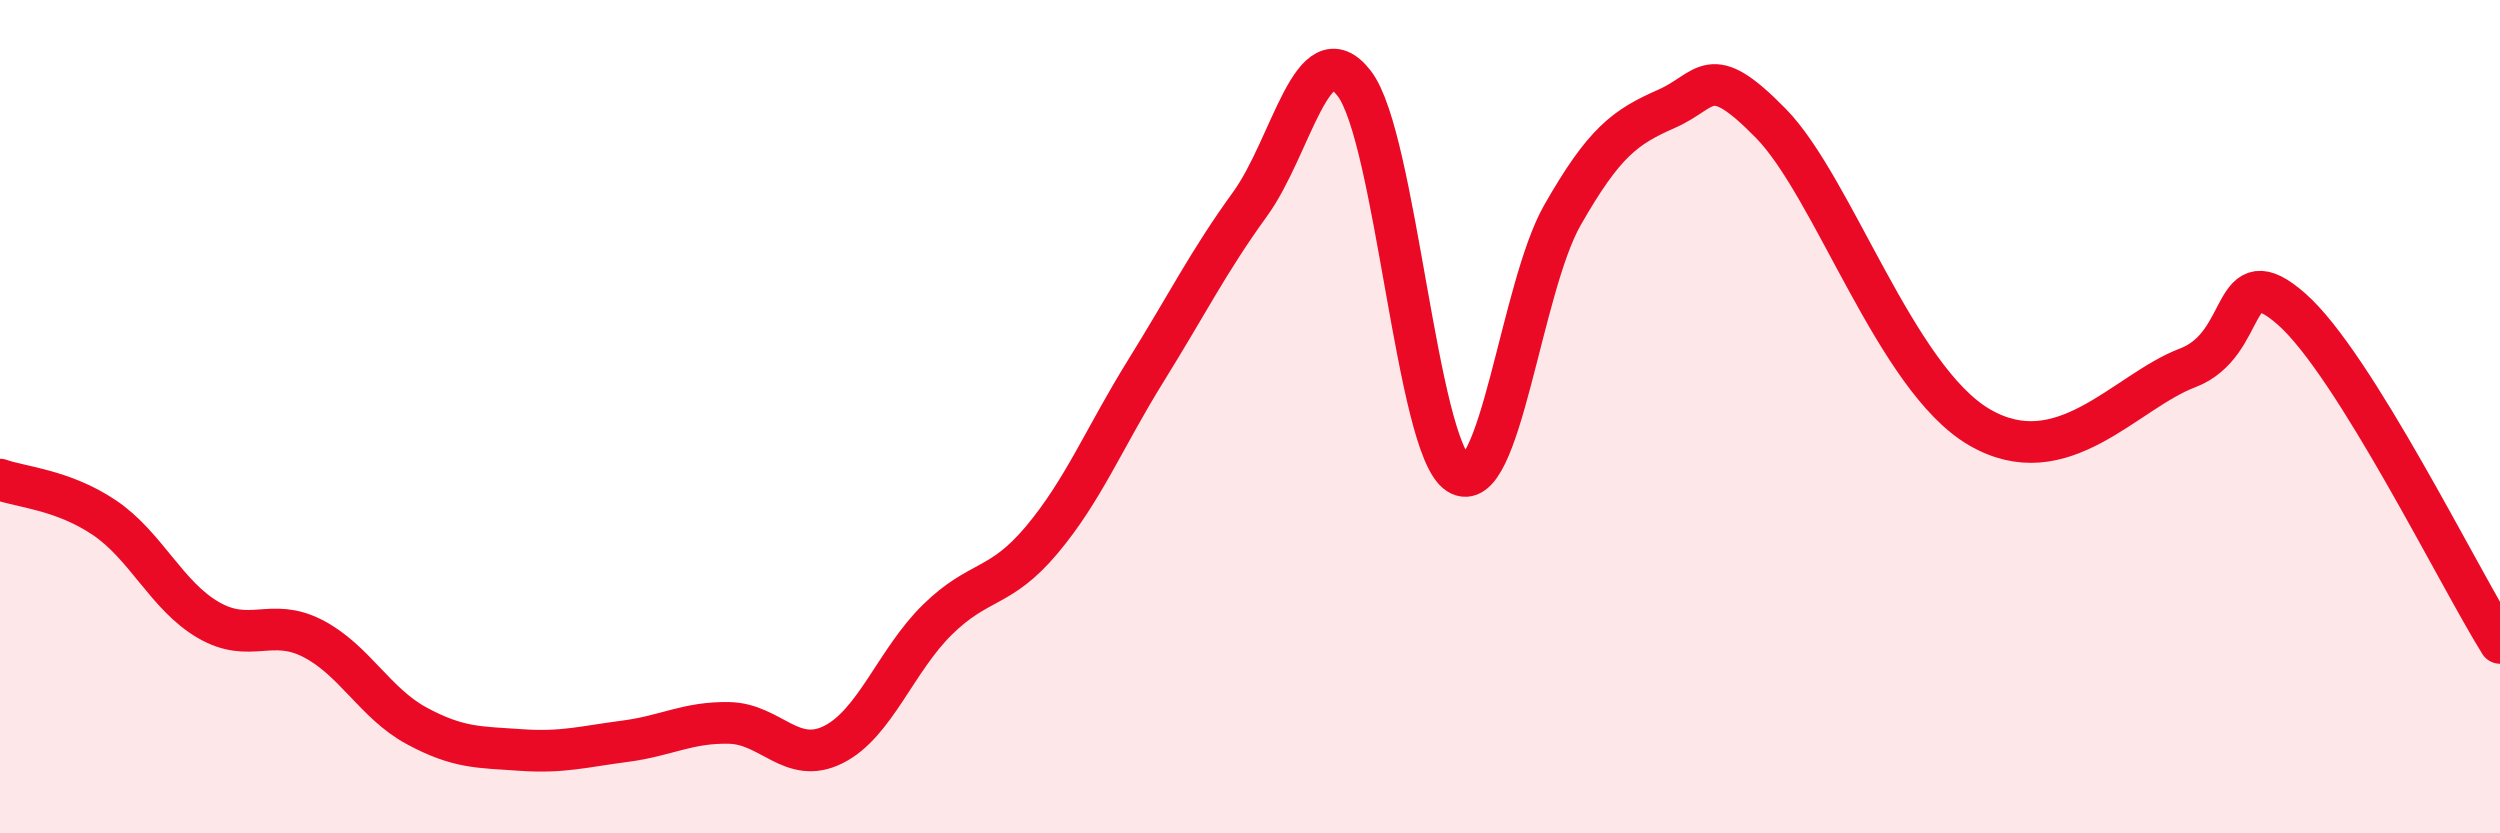
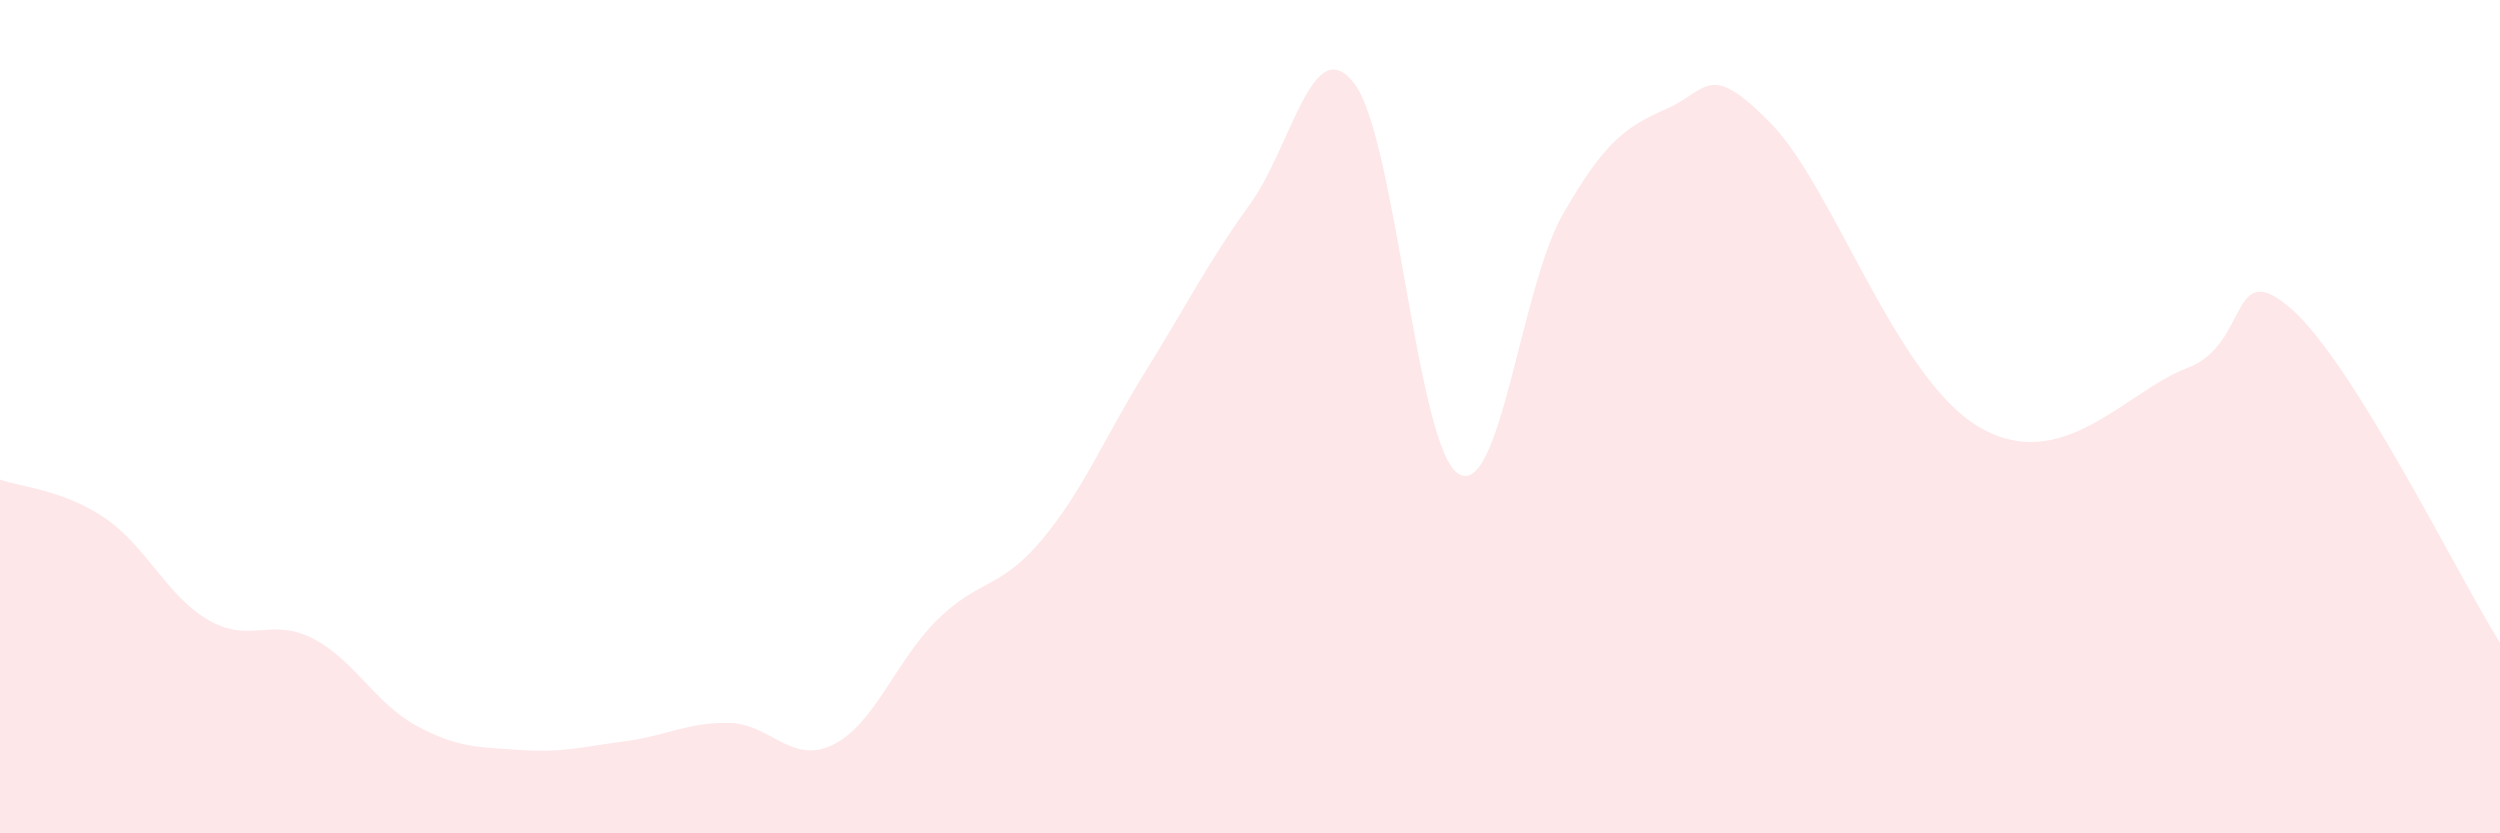
<svg xmlns="http://www.w3.org/2000/svg" width="60" height="20" viewBox="0 0 60 20">
  <path d="M 0,11.51 C 0.5,11.69 1.5,11.75 2.5,12.42 C 3.5,13.09 4,14.3 5,14.88 C 6,15.46 6.5,14.81 7.5,15.32 C 8.5,15.83 9,16.88 10,17.42 C 11,17.96 11.5,17.93 12.5,18 C 13.5,18.07 14,17.92 15,17.79 C 16,17.66 16.5,17.33 17.5,17.35 C 18.5,17.37 19,18.37 20,17.87 C 21,17.37 21.5,15.85 22.5,14.87 C 23.5,13.89 24,14.15 25,12.96 C 26,11.77 26.5,10.51 27.5,8.9 C 28.5,7.29 29,6.28 30,4.9 C 31,3.52 31.5,0.71 32.5,2 C 33.5,3.29 34,10.74 35,11.37 C 36,12 36.5,6.91 37.5,5.16 C 38.5,3.41 39,3.05 40,2.61 C 41,2.17 41,1.43 42.5,2.96 C 44,4.49 45.5,9.08 47.5,10.25 C 49.5,11.42 51,9.4 52.5,8.83 C 54,8.26 53.5,6.1 55,7.42 C 56.5,8.74 59,13.83 60,15.43L60 20L0 20Z" fill="#EB0A25" opacity="0.1" stroke-linecap="round" stroke-linejoin="round" />
-   <path d="M 0,11.51 C 0.5,11.69 1.5,11.75 2.5,12.42 C 3.5,13.09 4,14.3 5,14.88 C 6,15.46 6.5,14.81 7.5,15.32 C 8.5,15.83 9,16.88 10,17.42 C 11,17.96 11.5,17.93 12.5,18 C 13.5,18.07 14,17.92 15,17.79 C 16,17.66 16.5,17.33 17.5,17.35 C 18.5,17.37 19,18.37 20,17.87 C 21,17.37 21.5,15.85 22.5,14.87 C 23.5,13.89 24,14.15 25,12.96 C 26,11.77 26.5,10.51 27.5,8.9 C 28.5,7.29 29,6.28 30,4.9 C 31,3.52 31.5,0.71 32.5,2 C 33.5,3.29 34,10.74 35,11.37 C 36,12 36.5,6.91 37.5,5.16 C 38.5,3.41 39,3.05 40,2.61 C 41,2.17 41,1.43 42.5,2.96 C 44,4.49 45.5,9.08 47.5,10.25 C 49.5,11.42 51,9.4 52.5,8.83 C 54,8.26 53.5,6.1 55,7.42 C 56.5,8.74 59,13.83 60,15.43" stroke="#EB0A25" stroke-width="1" fill="none" stroke-linecap="round" stroke-linejoin="round" />
</svg>